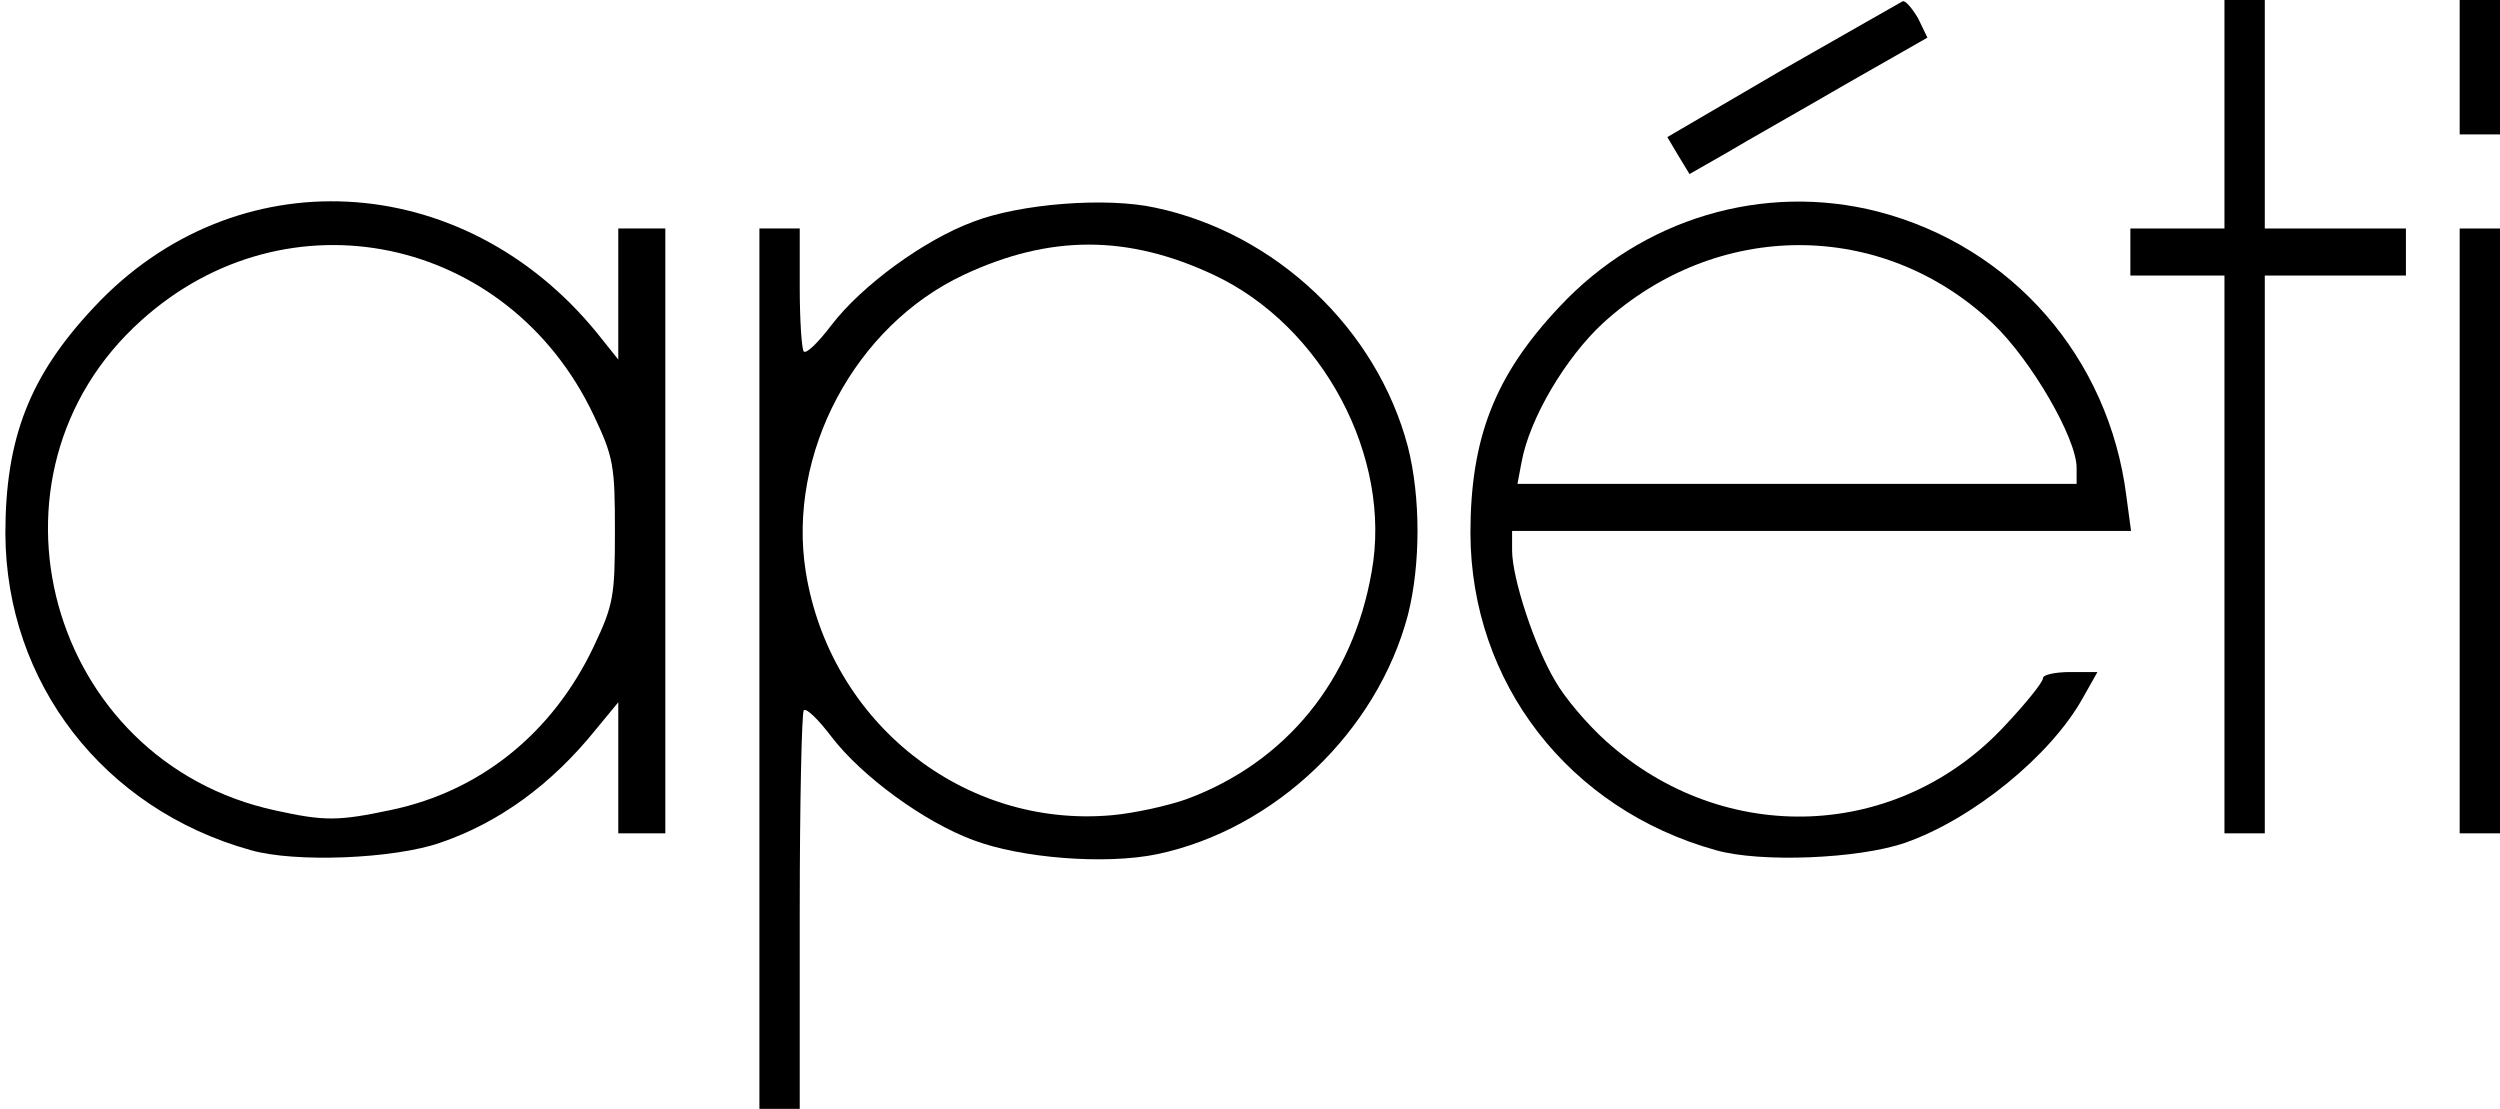
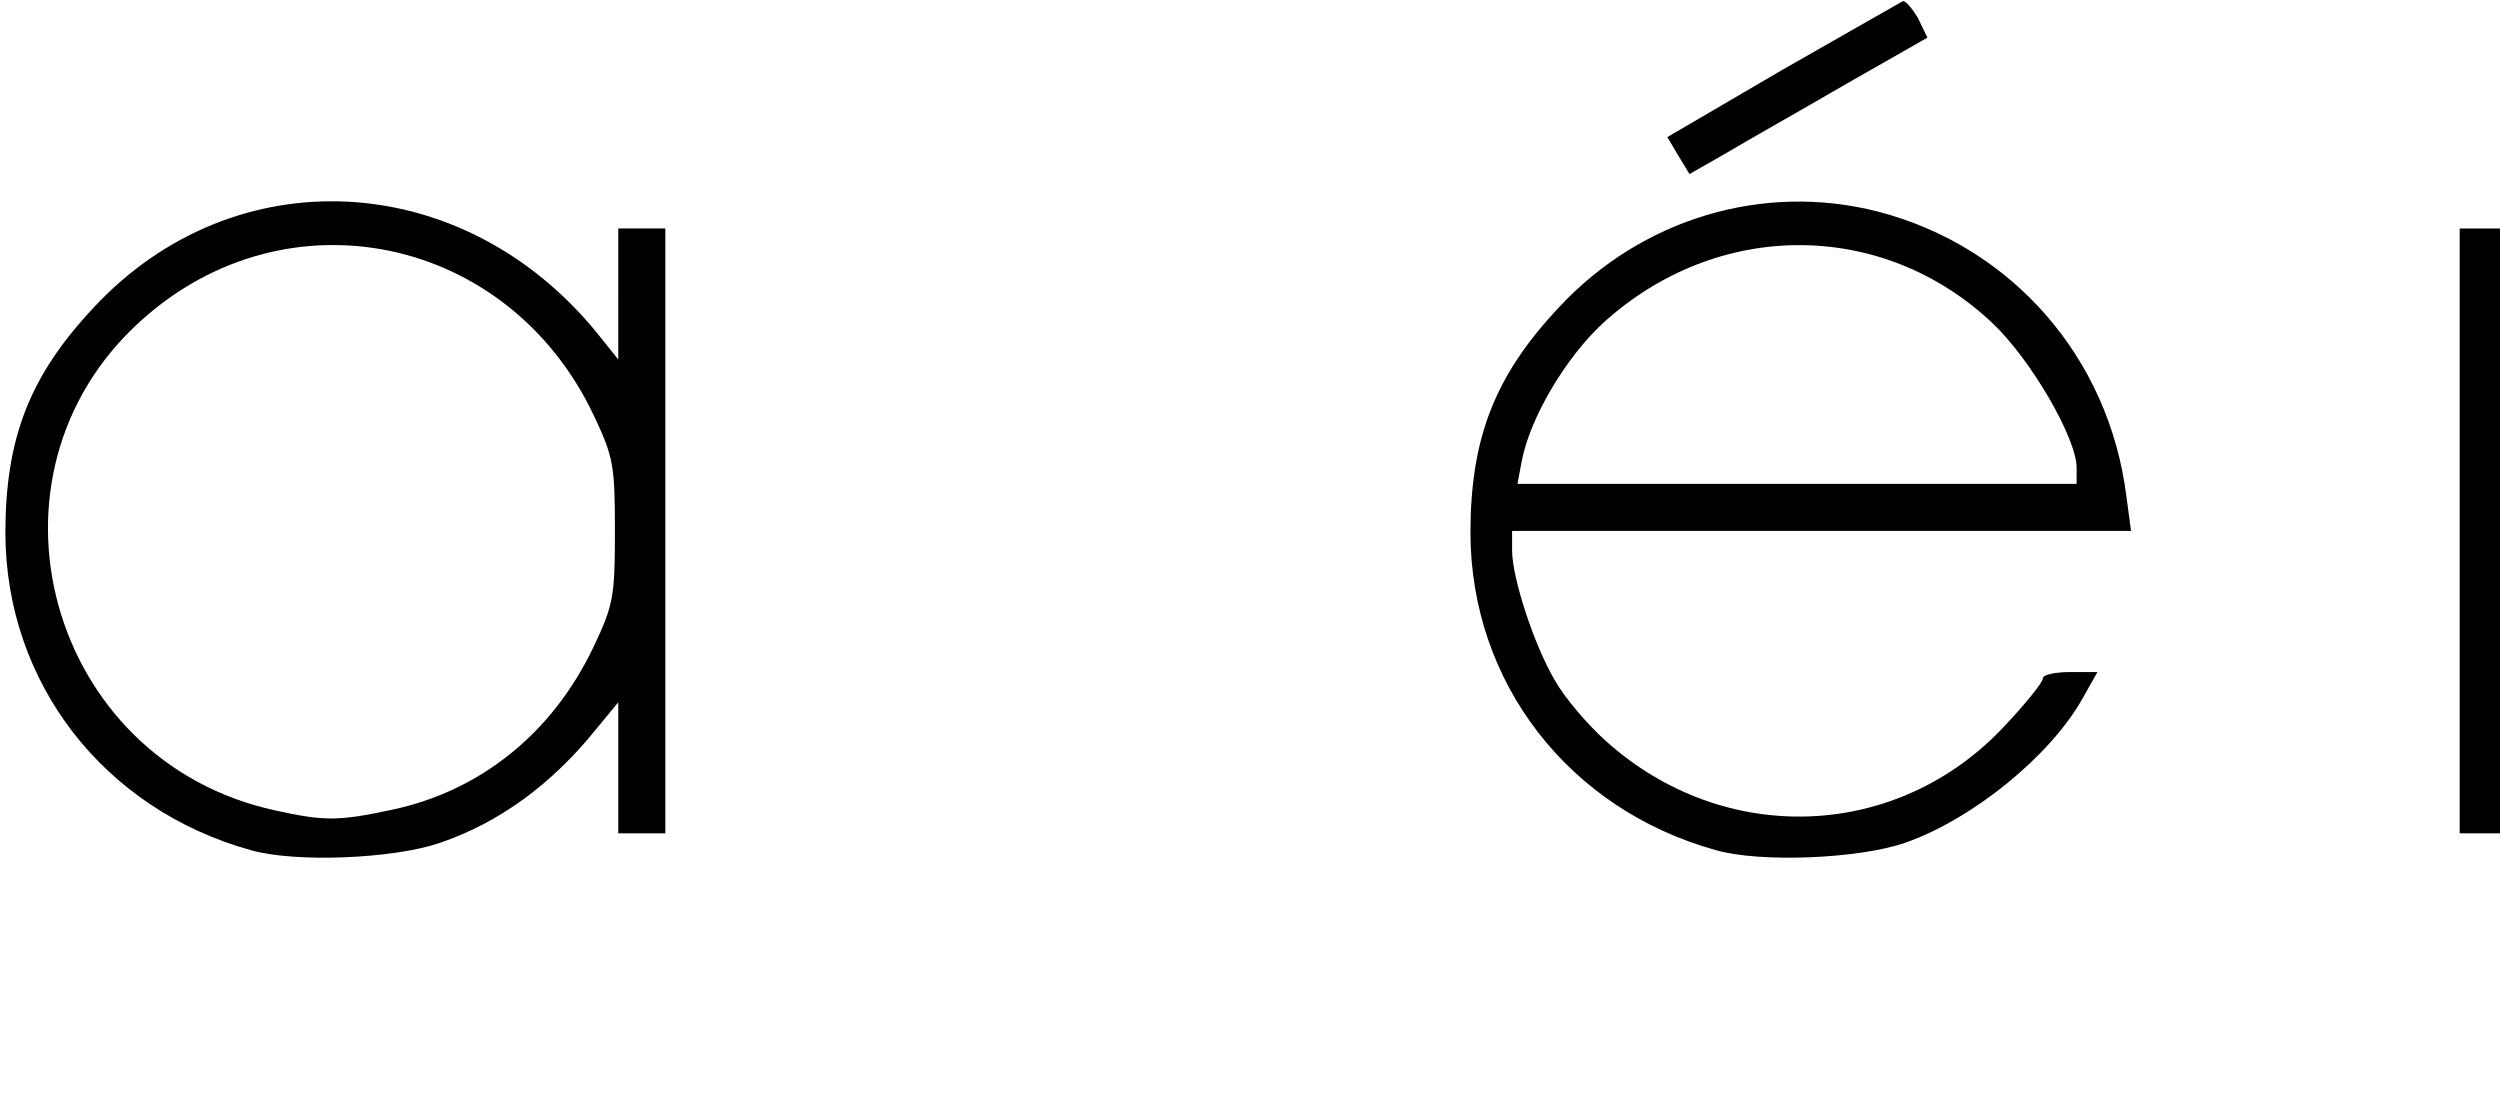
<svg xmlns="http://www.w3.org/2000/svg" viewBox="0 0 372 165">
  <g stroke="none" stroke-width="1" fill="none" fill-rule="evenodd">
    <g fill="#000">
      <g transform="translate(.8)">
        <g>
-           <path d="M112.2 99.5V34h6v8.8c0 4.9.3 9.2.6 9.5.4.4 2.2-1.4 4.1-3.9 4.5-5.9 13.8-12.7 21.1-15.4 7-2.7 19.8-3.7 27.1-2.1 18 3.8 33 18.1 37.6 35.6 1.9 7.5 1.9 17.5 0 25-4.6 17.4-19.8 31.9-37.3 35.6-7.7 1.6-20.3.6-27.4-2.1-7.3-2.7-16.6-9.5-21.1-15.4-1.9-2.5-3.7-4.3-4.1-3.9-.3.3-.6 13.8-.6 30V165h-6V99.5zm63.6 19.4c14.8-5.5 24.7-17.7 27.5-33.8 3.1-17.1-7.3-36.6-23.5-44.2-12.8-6-24.4-6-37.2 0-16.2 7.6-26.3 26.6-23.5 44.2 3.6 22.4 23.5 38.2 45.6 36.2 3.3-.3 8.3-1.4 11.1-2.4z" fill-rule="nonzero" />
          <path d="M36.5 126.5C14.6 120.4.1 101.6 0 79.4c0-14.2 3.6-23.5 13.2-33.7C34.1 23.3 68 25 88 49.5l3.2 4V34h7v90h-7v-19.5l-3.3 4c-6.6 8.2-14.4 13.9-23.2 16.9-6.9 2.4-21.6 3-28.2 1.1zm21-6c13.2-2.8 23.9-11.4 30-24.2 3-6.3 3.2-7.6 3.2-17.3 0-9.7-.2-11-3.2-17.3-12.7-26.7-45.6-33.6-67.3-14-25.6 23-13.9 65.6 20 72.9 7.3 1.6 9.3 1.6 17.3-.1z" fill-rule="nonzero" />
          <path d="M254.5 126.5c-21.9-6.1-36.4-24.9-36.5-47.1 0-14.2 3.6-23.5 13.2-33.7 12.3-13.2 30.4-18.6 47.5-14.2 19.9 5.2 34.3 21.7 36.9 42.3l.7 5.2h-92.1v2.9c0 4.1 3.3 14.2 6.4 19.4 1.4 2.5 4.8 6.5 7.6 9 17.6 15.8 43.5 14.8 59.4-2.4 3.1-3.3 5.6-6.4 5.6-7 0-.5 1.8-.9 4.1-.9h4l-2.2 3.9c-4.8 8.6-16.4 18-26.4 21.5-6.9 2.4-21.6 3-28.2 1.1zm53.7-56.9c0-4.4-6.8-16.1-12.5-21.5-16.4-15.5-41-15.5-58 0-5.5 5.1-10.9 14.1-12.1 20.7L225 72h83.2v-2.4z" fill-rule="nonzero" />
-           <path d="M330.2 82.5L330.2 41 323.2 41 316.2 41 316.2 37.5 316.2 34 323.2 34 330.2 34 330.2 17 330.2 0 333.2 0 336.2 0 336.2 17 336.2 34 346.7 34 357.2 34 357.2 37.5 357.2 41 346.7 41 336.2 41 336.2 82.5 336.2 124 333.2 124 330.2 124z" />
+           <path d="M330.2 82.5z" />
          <path d="M365.2 79L365.2 34 368.2 34 371.2 34 371.2 79 371.2 124 368.2 124 365.2 124z" />
          <path d="M248.9 23.1l-1.6-2.7 17.1-10C273.9 5 281.9.4 282.3.2c.4-.2 1.4 1 2.3 2.5l1.4 2.9-12.1 6.9c-6.7 3.9-14.7 8.4-17.7 10.2l-5.6 3.2-1.7-2.8z" />
-           <path d="M365.2 10L365.2 0 368.2 0 371.2 0 371.2 10 371.2 20 368.2 20 365.2 20z" />
        </g>
      </g>
    </g>
  </g>
</svg>